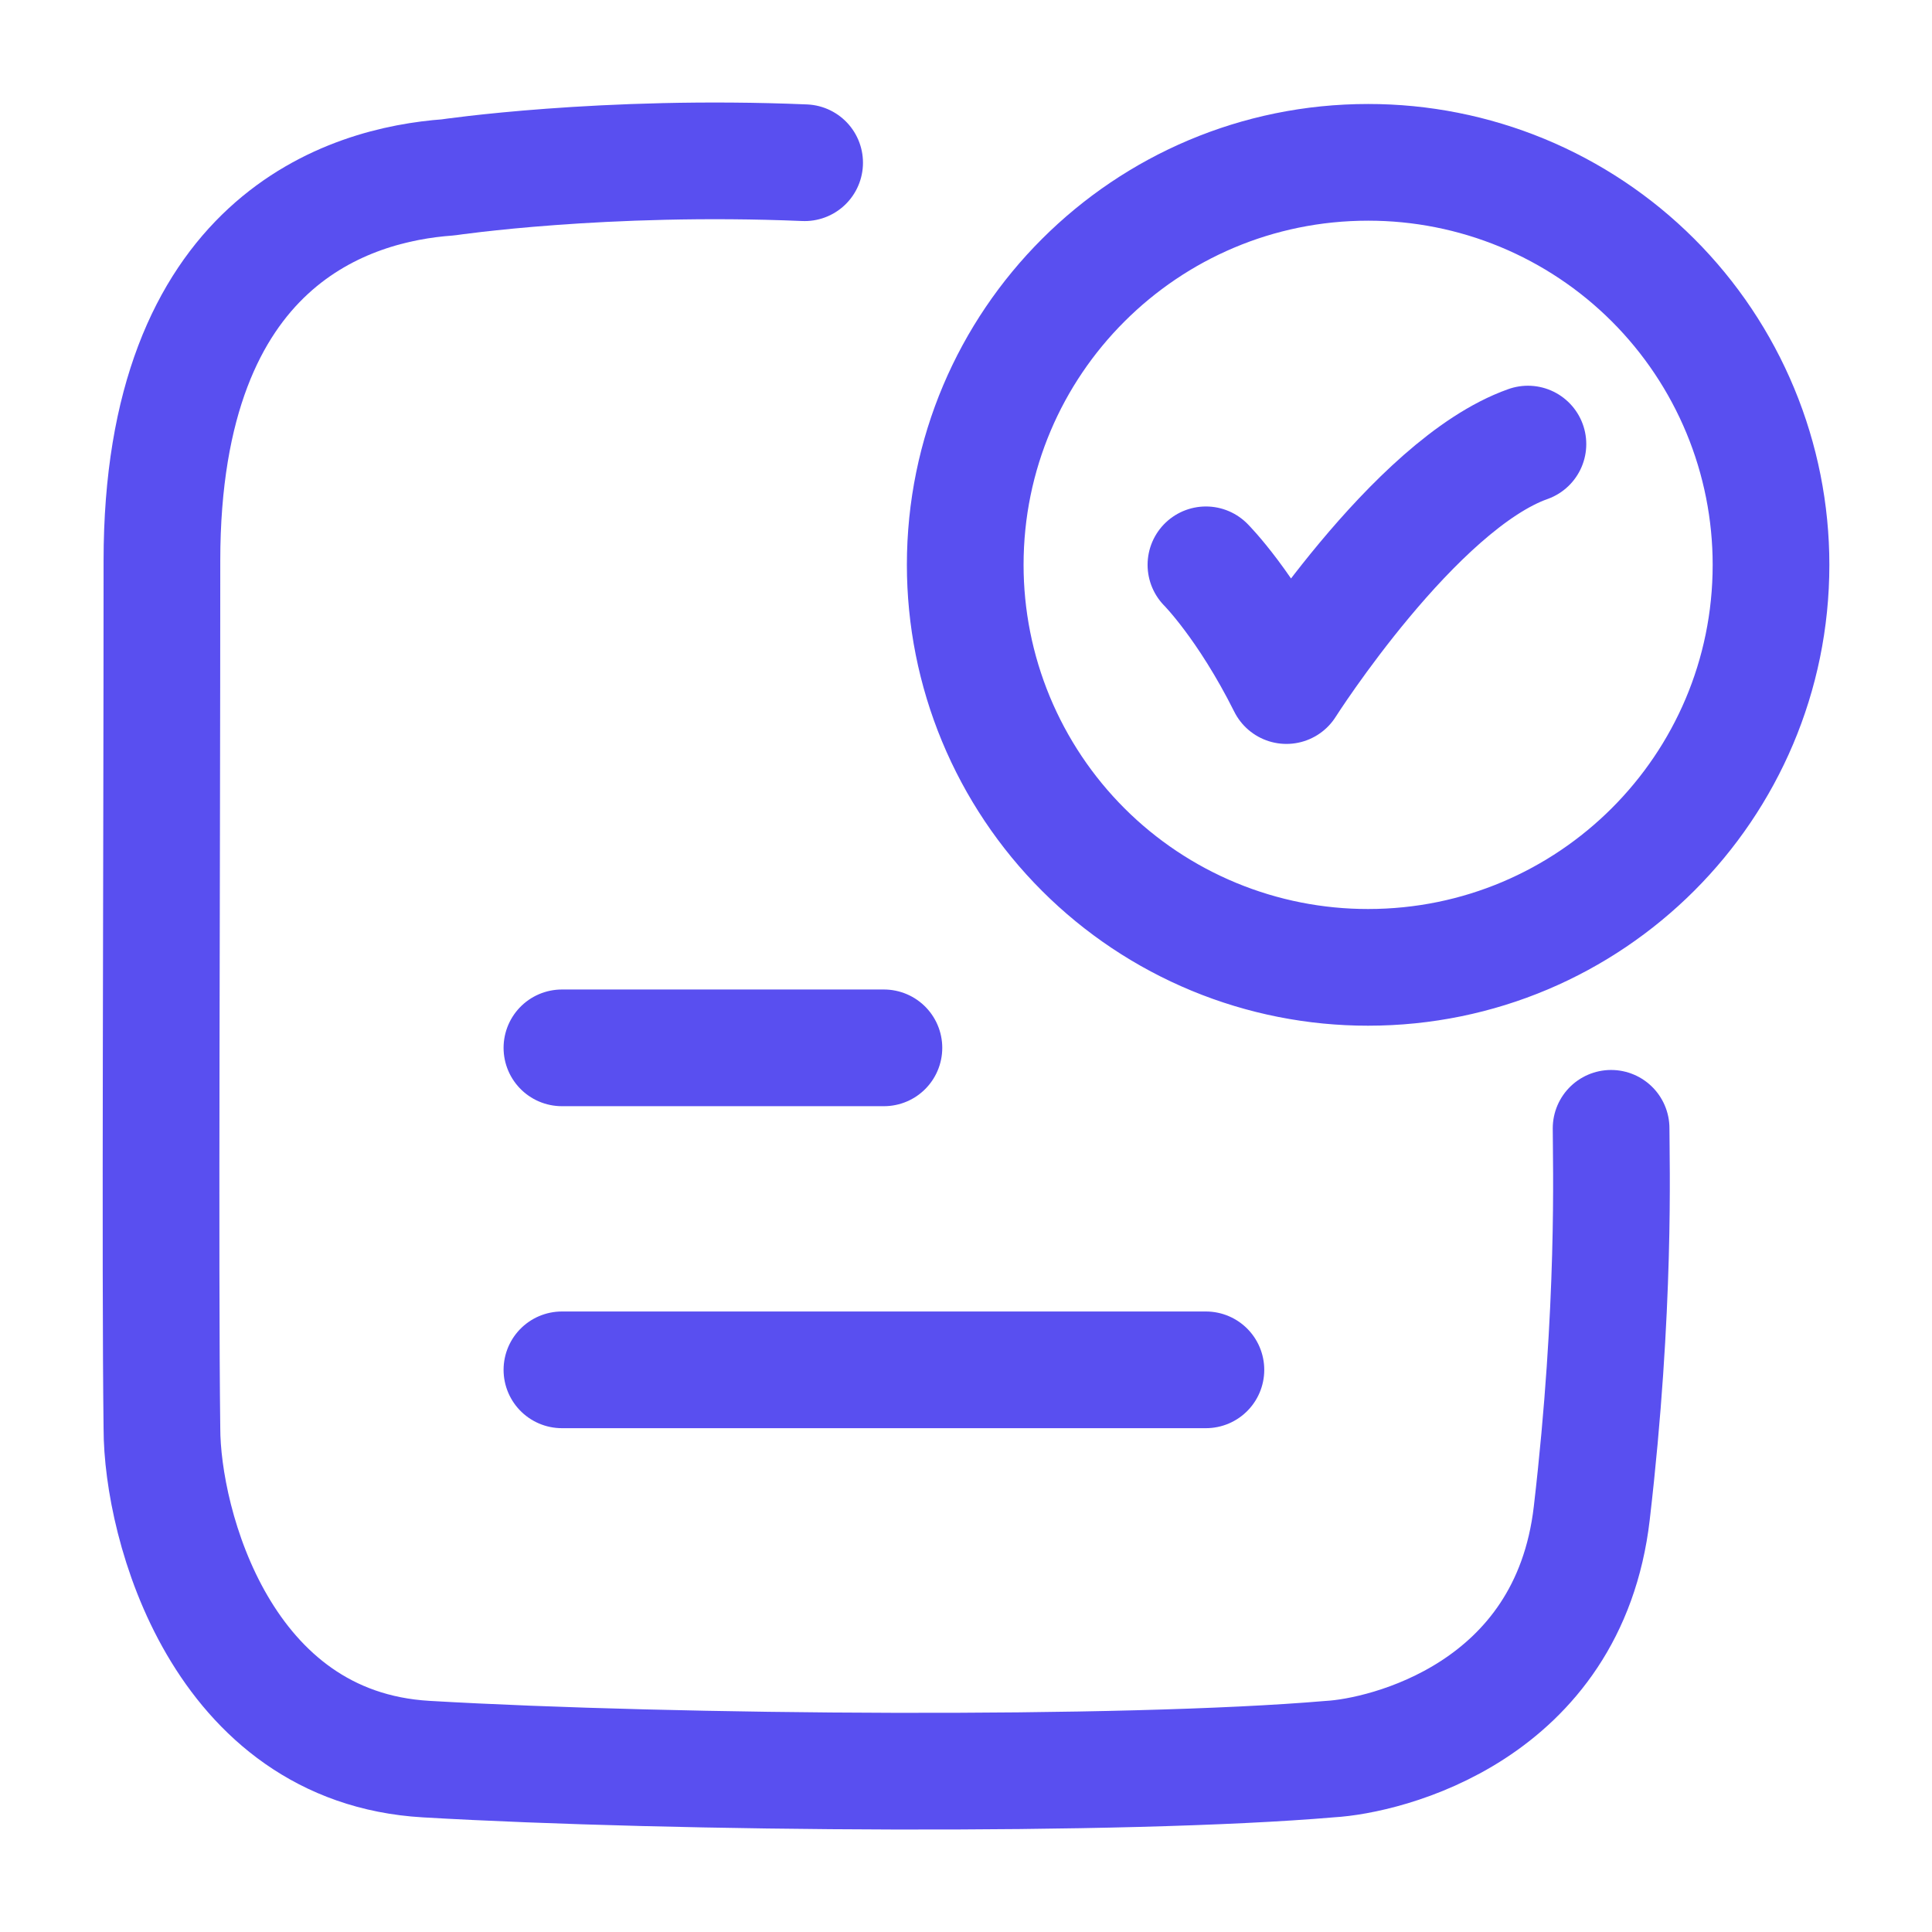
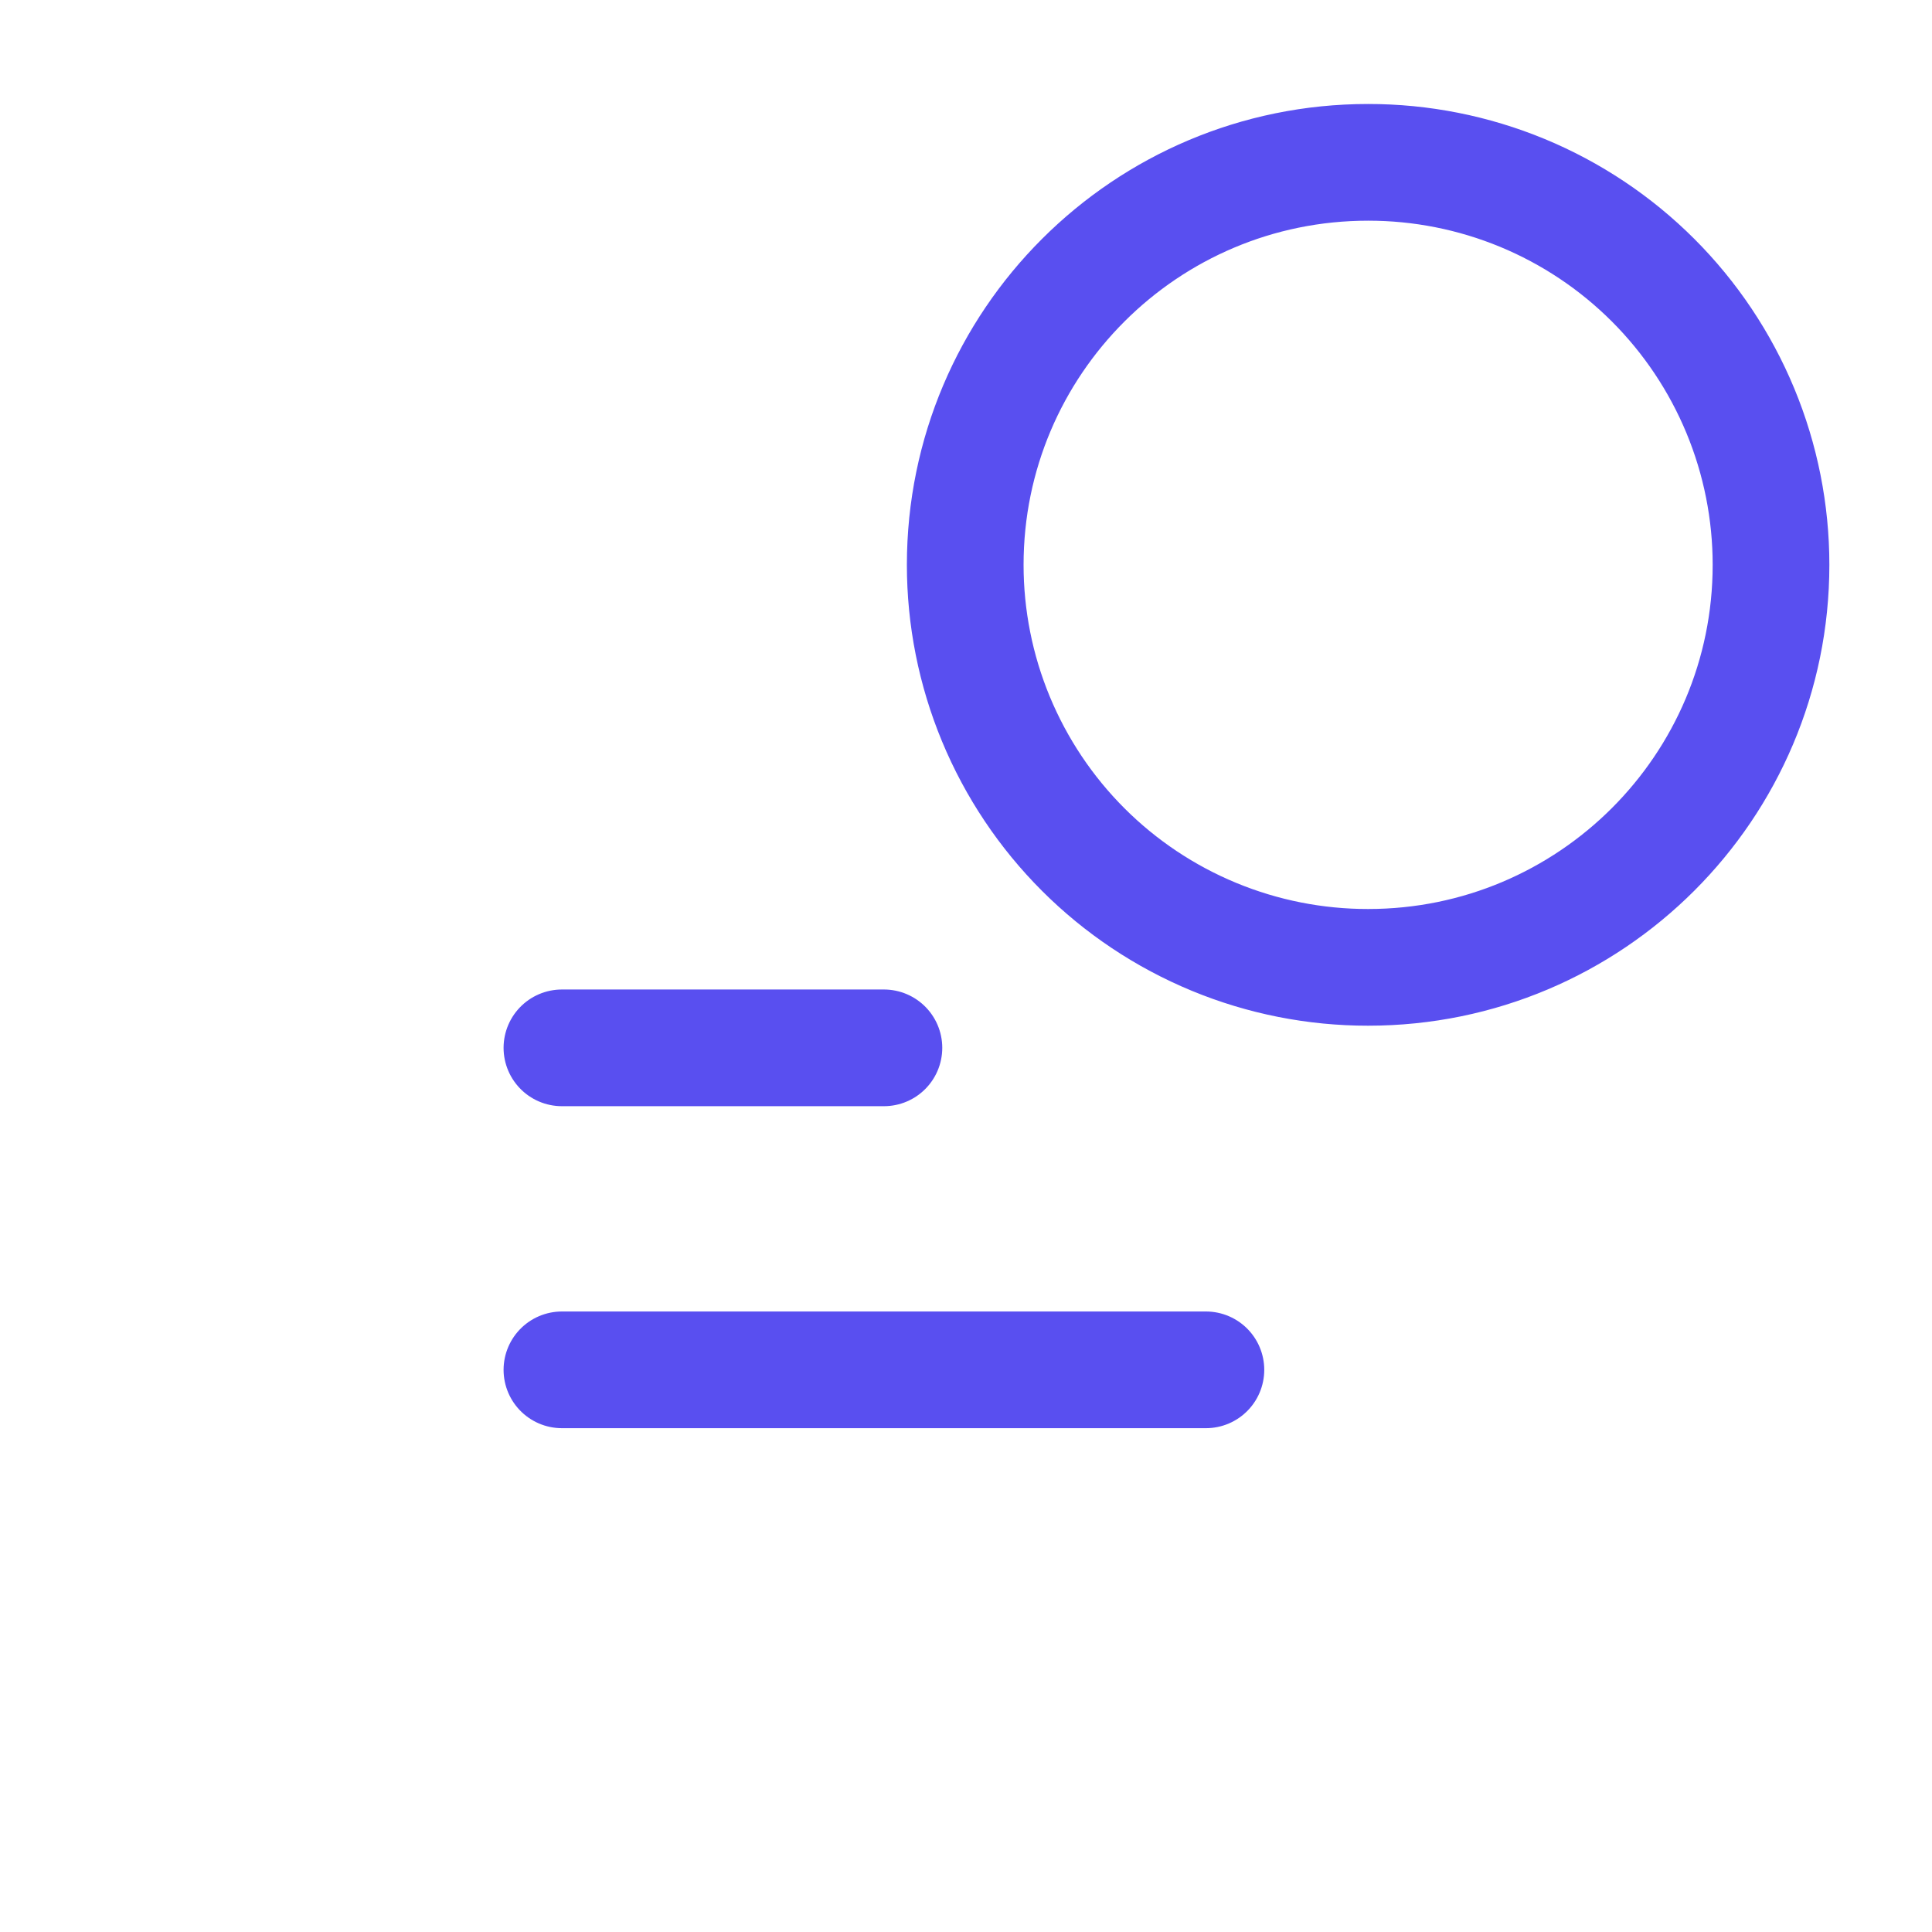
<svg xmlns="http://www.w3.org/2000/svg" width="80" height="80" viewBox="0 0 80 80" fill="none">
-   <path d="M49.935 23.388C49.935 23.388 51.602 25.055 53.268 28.388C53.268 28.388 58.565 20.055 63.268 18.388M33.318 6.738C24.988 6.388 18.555 7.345 18.555 7.345C14.492 7.638 6.705 9.911 6.705 23.218C6.705 36.405 6.622 52.665 6.705 59.148C6.705 63.108 9.158 72.348 17.645 72.841C27.962 73.442 46.545 73.572 55.072 72.841C57.352 72.712 64.952 70.921 65.912 62.655C66.908 54.088 66.712 48.138 66.712 46.721" stroke="#594FF0" stroke-width="4.832" stroke-linecap="round" stroke-linejoin="round" />
  <path d="M23.268 43.389H36.601M23.268 56.722H49.934M73.334 23.389C73.334 32.592 65.868 40.056 56.651 40.056C54.461 40.058 52.292 39.629 50.268 38.792C48.244 37.955 46.404 36.728 44.855 35.18C43.306 33.632 42.077 31.794 41.238 29.771C40.399 27.748 39.968 25.579 39.968 23.389C39.968 14.182 47.438 6.722 56.651 6.722C58.841 6.72 61.01 7.15 63.034 7.986C65.058 8.823 66.897 10.05 68.447 11.598C69.996 13.146 71.225 14.984 72.064 17.007C72.903 19.03 73.334 21.199 73.334 23.389Z" stroke="#594FF0" stroke-width="4.832" stroke-linecap="round" stroke-linejoin="round" />
</svg>